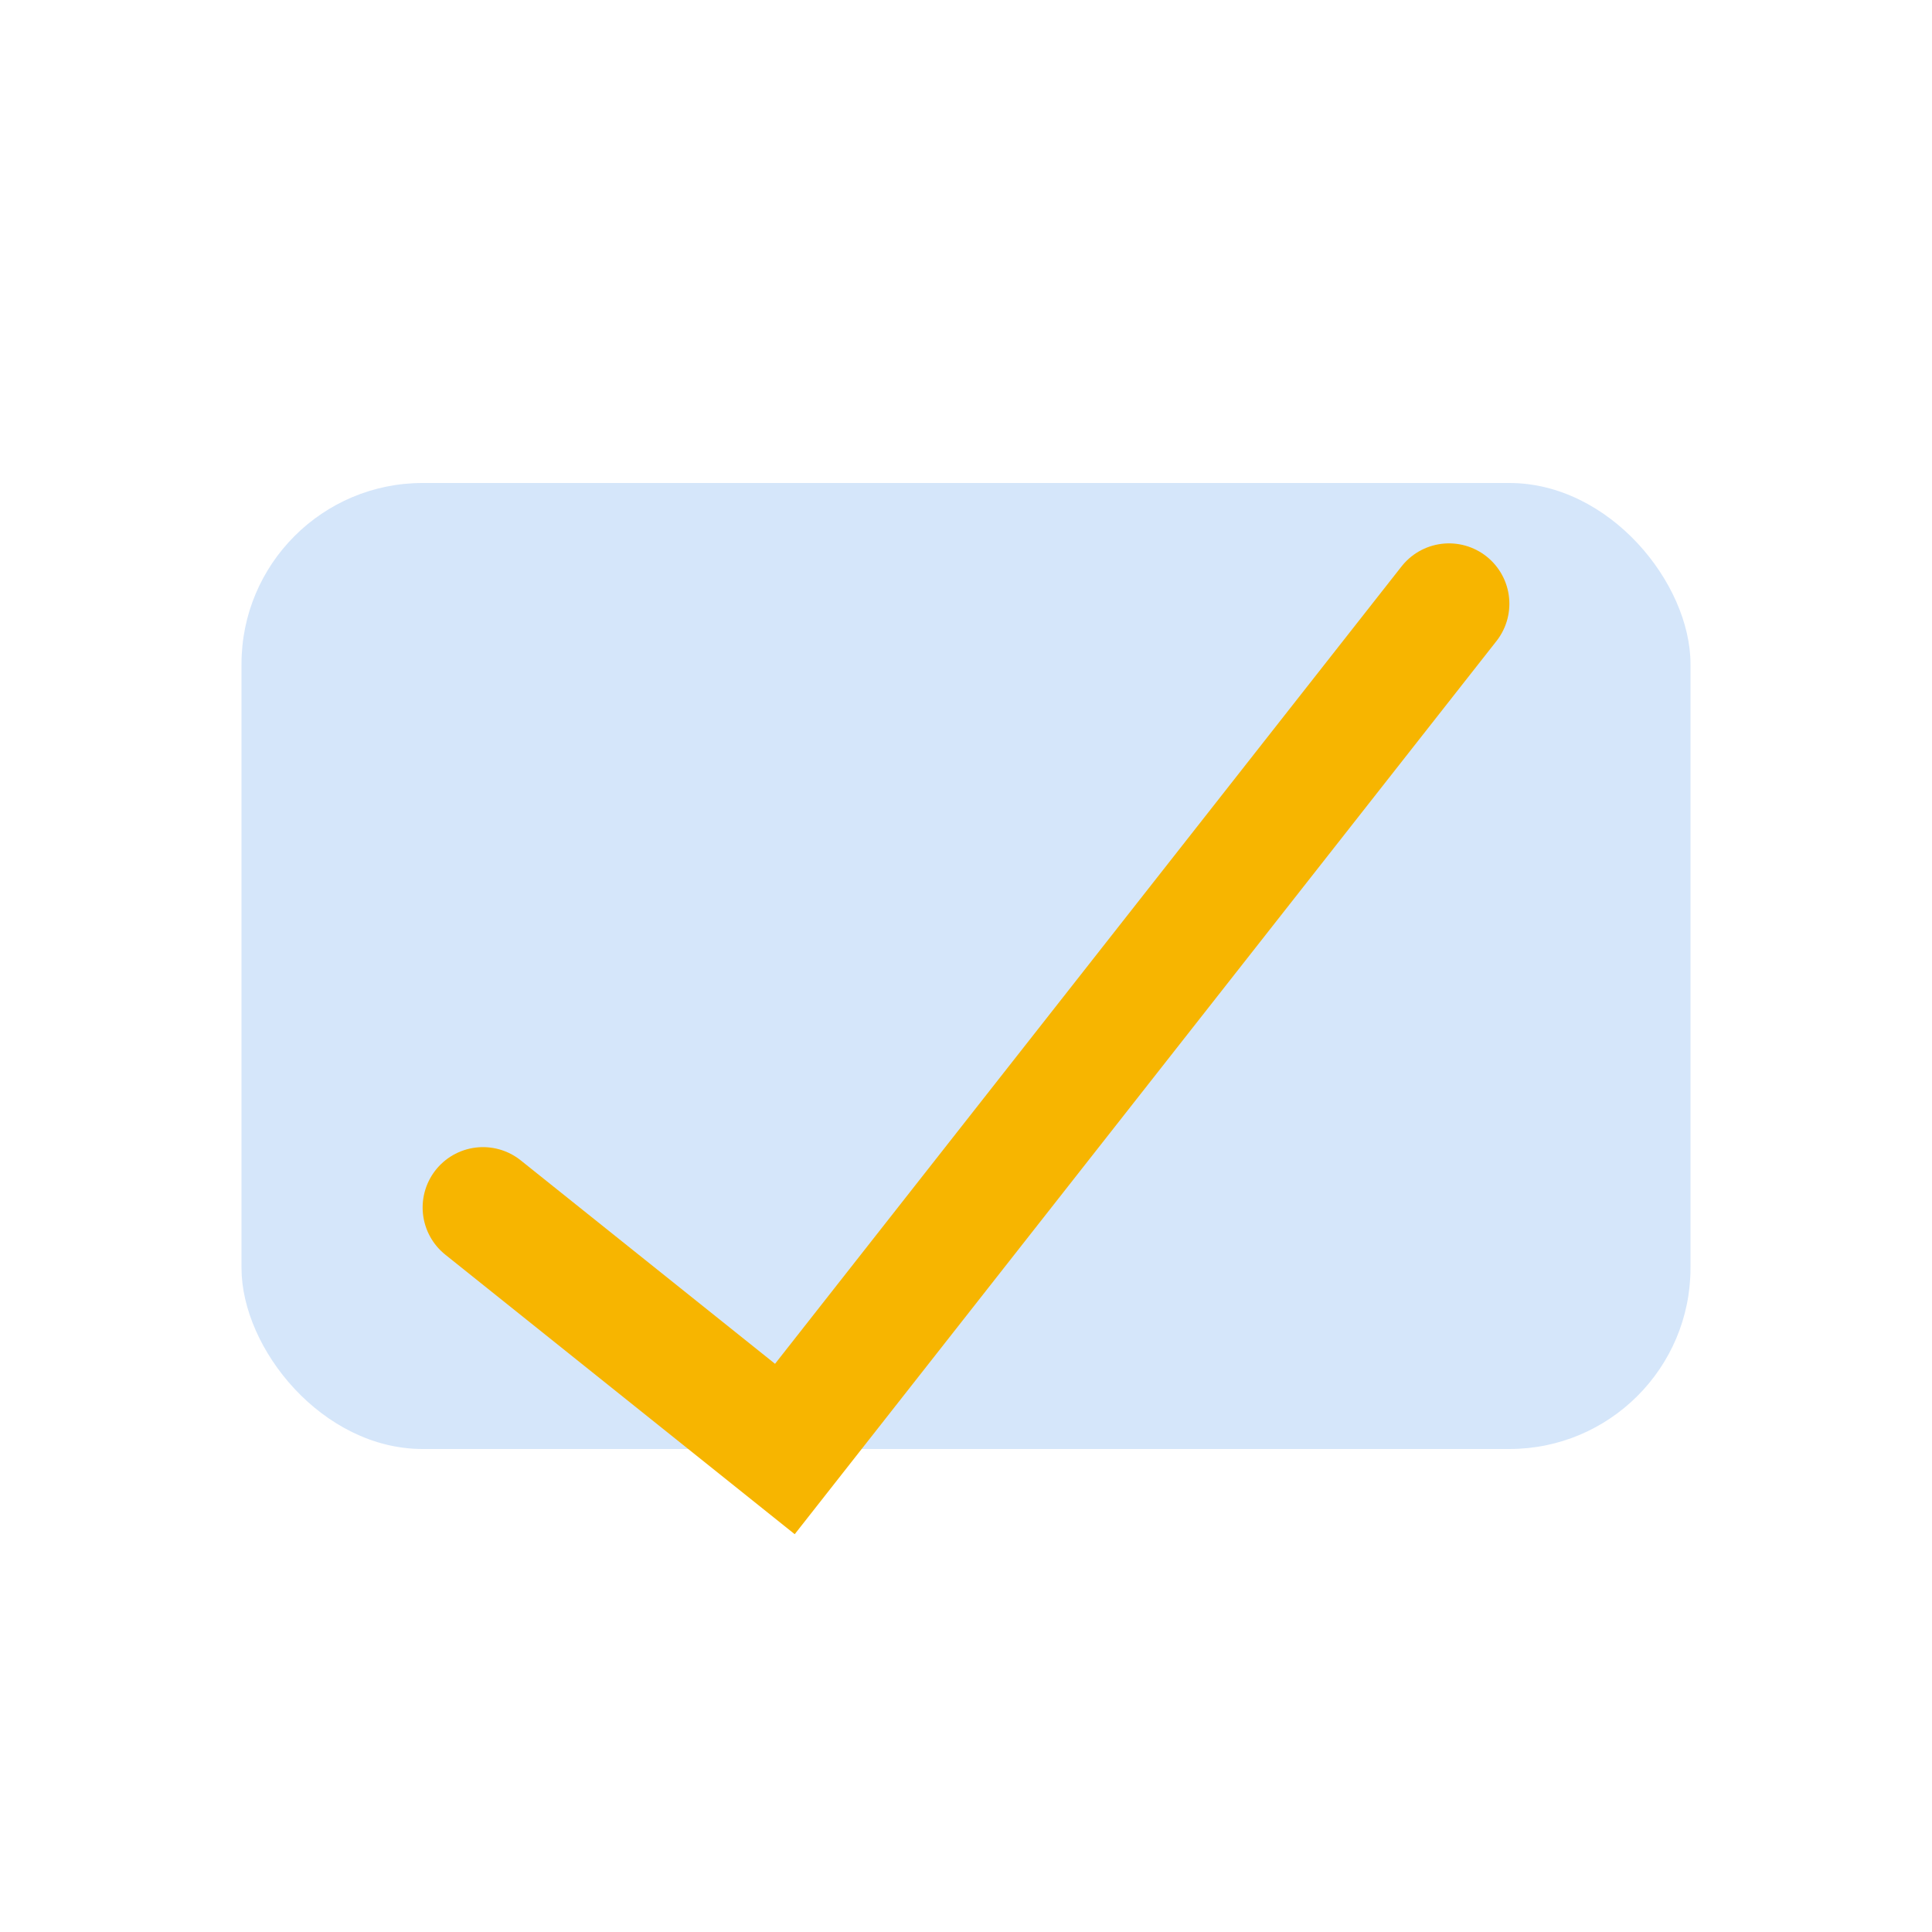
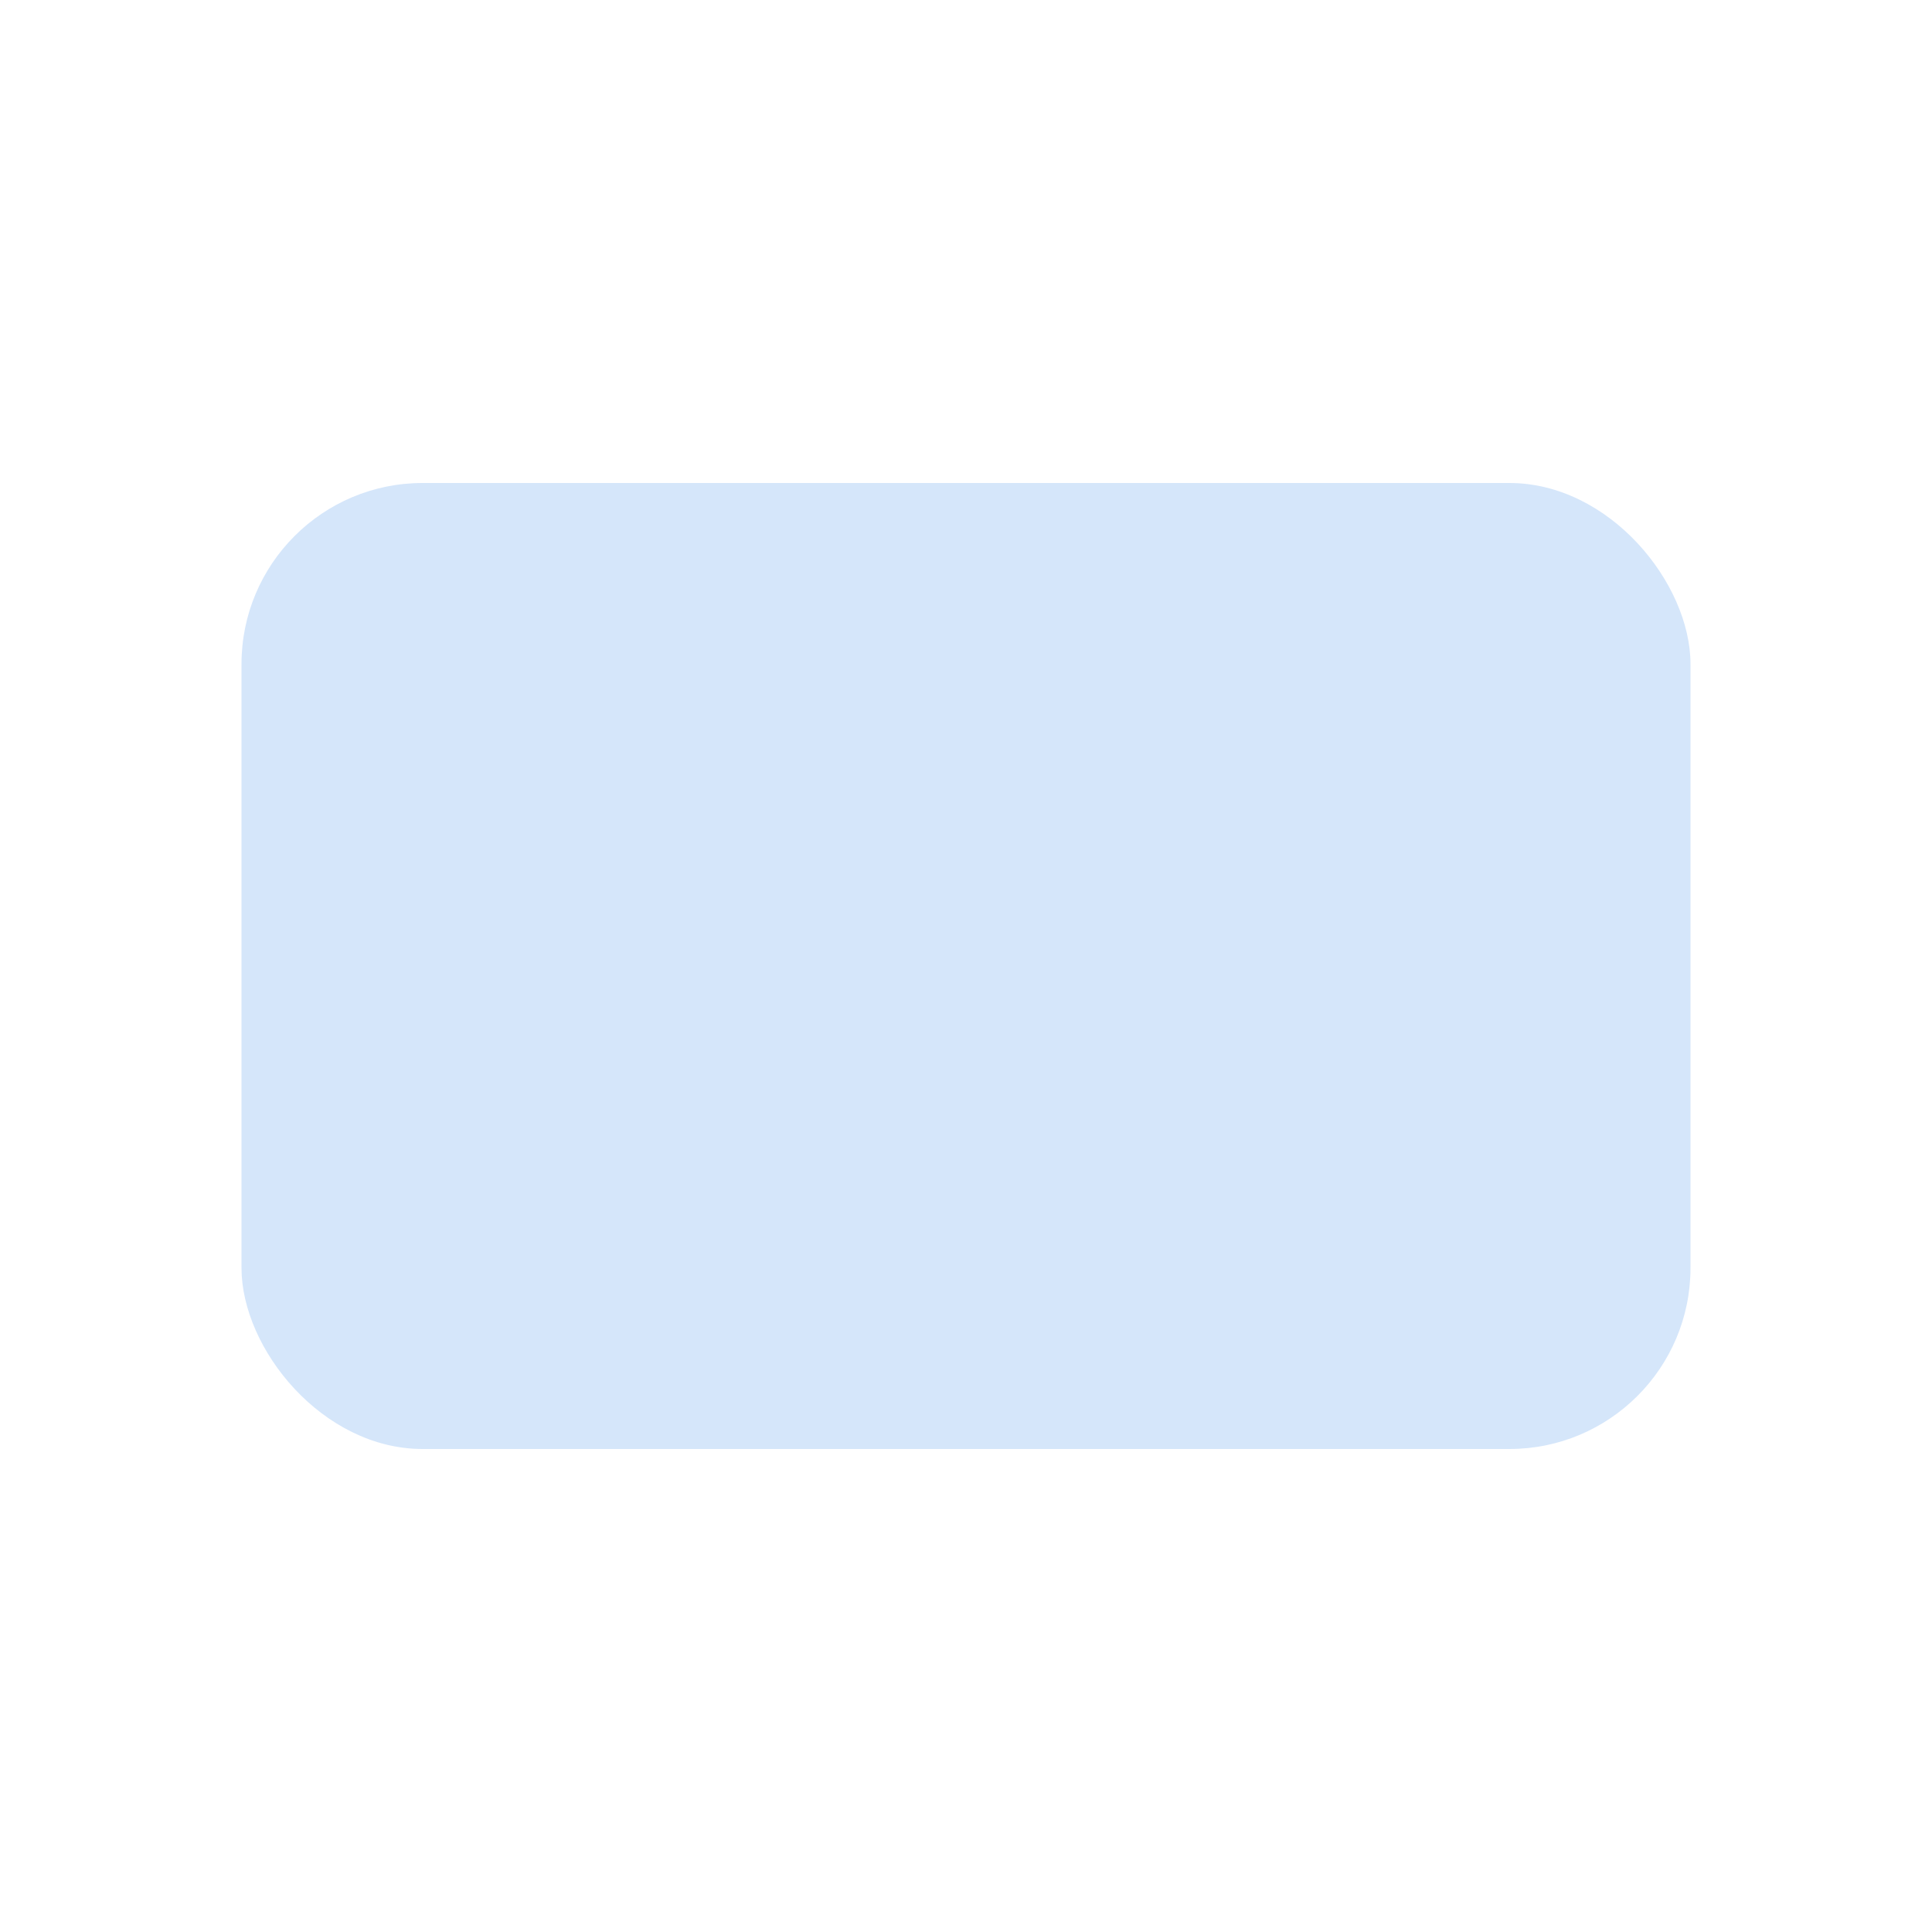
<svg xmlns="http://www.w3.org/2000/svg" width="32" height="32" viewBox="0 0 32 32">
  <rect x="4" y="8" width="24" height="16" rx="3" fill="#D5E6FA" />
-   <path d="M8 20l5 4 11-14" stroke="#F7B500" stroke-width="2" fill="none" stroke-linecap="round" />
</svg>